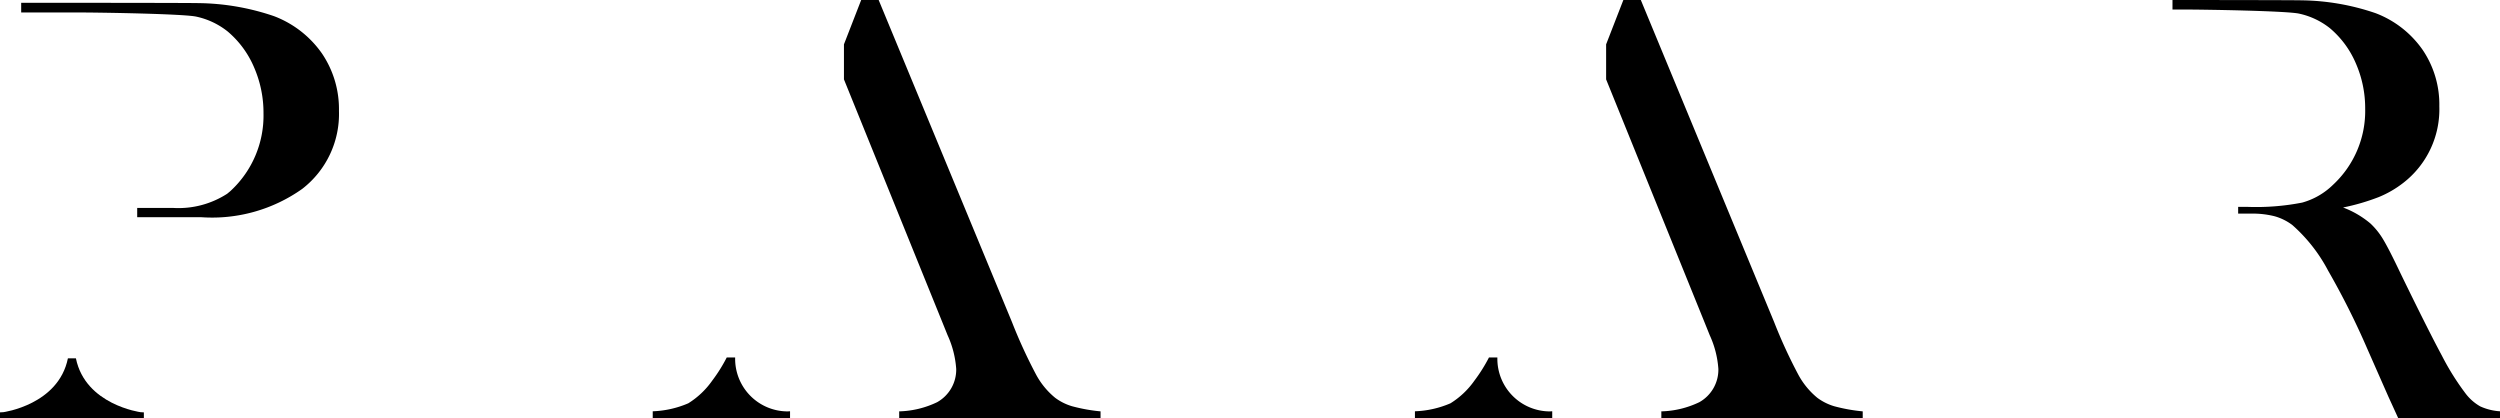
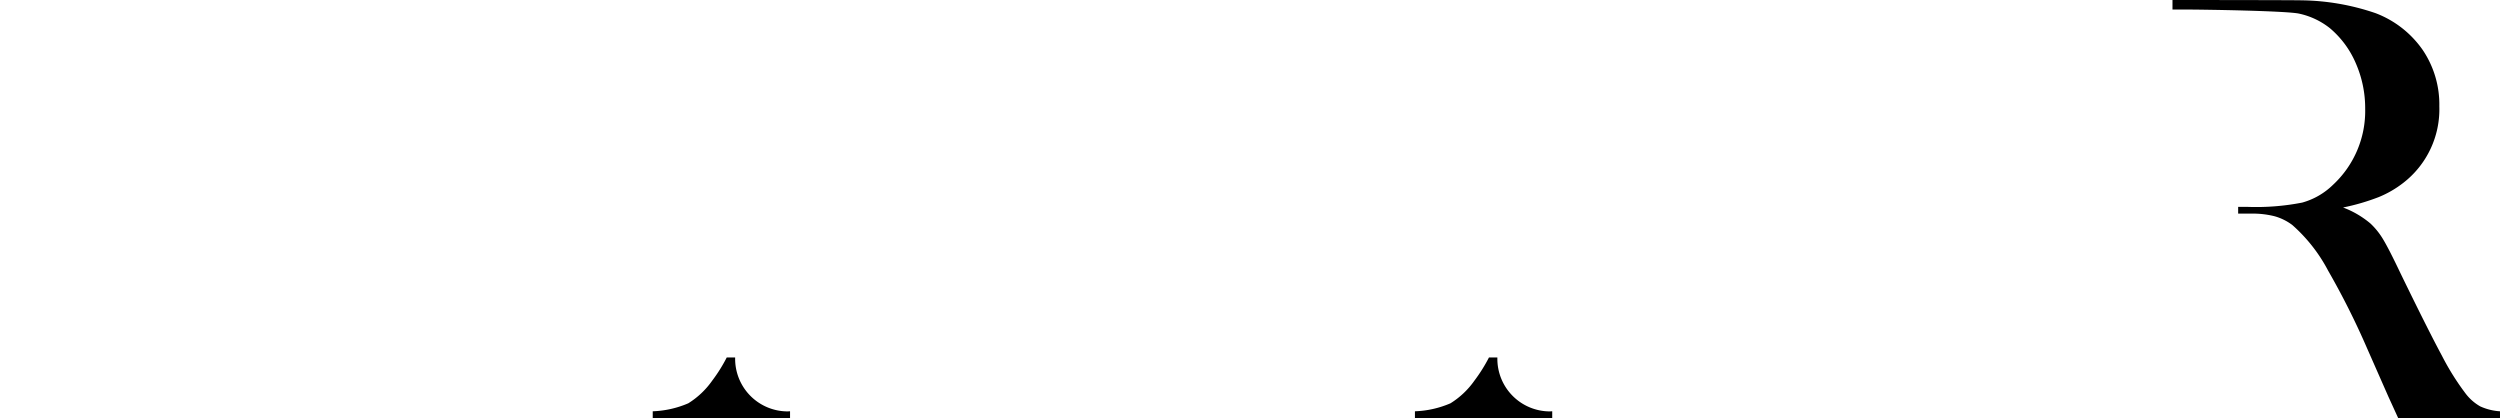
<svg xmlns="http://www.w3.org/2000/svg" width="165.815" height="27.747" viewBox="0 0 165.815 27.747">
  <g id="Group_90" data-name="Group 90" transform="translate(-51.42 -117.307)">
    <path id="Path_25" data-name="Path 25" d="M290.429,144.261a3.225,3.225,0,0,1-.986-.873,16.917,16.917,0,0,1-1.556-2.49q-.925-1.72-2.734-5.439-.772-1.626-1.158-2.266a4.788,4.788,0,0,0-.854-1.067,6.193,6.193,0,0,0-1.81-1.057,14.484,14.484,0,0,0,2.368-.691,6.878,6.878,0,0,0,1.617-.935,6.17,6.17,0,0,0,2.4-5.081,6.46,6.46,0,0,0-1.109-3.751,6.7,6.7,0,0,0-3.118-2.43,15.729,15.729,0,0,0-4.941-.853c-.514-.014-5.946-.02-7.586-.02h-.945v.63h.7c1.451,0,6.925.092,7.71.276a4.963,4.963,0,0,1,2.033.964,6.252,6.252,0,0,1,1.718,2.329,7.437,7.437,0,0,1,.62,3.018,6.677,6.677,0,0,1-2.135,5.041,4.732,4.732,0,0,1-2.042,1.178,15.857,15.857,0,0,1-3.607.285h-.641v.446h.865a5.945,5.945,0,0,1,1.544.173,3.533,3.533,0,0,1,1.179.58,10.6,10.6,0,0,1,2.378,3.028,51.416,51.416,0,0,1,2.581,5.143l1.424,3.231q.141.306.65,1.423h6.75v-.466A3.72,3.72,0,0,1,290.429,144.261Z" transform="translate(-74.505 0)" />
    <path id="Path_26" data-name="Path 26" d="M202.9,156.844c-.059,0-.117.008-.176.008a3.49,3.49,0,0,1-3.463-3.517c0-.021,0-.042,0-.063h-.556a10.525,10.525,0,0,1-.968,1.542,5.458,5.458,0,0,1-1.586,1.5,6.509,6.509,0,0,1-2.357.53v.466H202.9v-.466Z" transform="translate(-48.527 -12.258)" />
-     <path id="Path_27" data-name="Path 27" d="M228.159,144.251a3.593,3.593,0,0,1-1.118-.558,5.118,5.118,0,0,1-1.279-1.566,33.374,33.374,0,0,1-1.587-3.456l-8.843-21.364h-1.158l-1.143,2.942v2.323l6.53,16.119.344.854a6.39,6.39,0,0,1,.571,2.236,2.473,2.473,0,0,1-1.261,2.2,6.165,6.165,0,0,1-2.522.61v.466H230.05v-.466A11.2,11.2,0,0,1,228.159,144.251Z" transform="translate(-55.083 0)" />
    <path id="Path_28" data-name="Path 28" d="M126.206,156.844c-.059,0-.116.008-.177.008a3.489,3.489,0,0,1-3.463-3.517c0-.021,0-.042,0-.063h-.556a10.307,10.307,0,0,1-.967,1.542,5.448,5.448,0,0,1-1.585,1.5,6.523,6.523,0,0,1-2.358.53v.466h9.108v-.466Z" transform="translate(-22.387 -12.258)" />
-     <path id="Path_29" data-name="Path 29" d="M151.469,144.251a3.551,3.551,0,0,1-1.118-.558,5.1,5.1,0,0,1-1.281-1.566,33.579,33.579,0,0,1-1.585-3.456l-8.843-21.364h-1.159l-1.143,2.942v2.323l6.531,16.119.345.854a6.412,6.412,0,0,1,.57,2.236,2.473,2.473,0,0,1-1.262,2.2,6.166,6.166,0,0,1-2.52.61v.466h13.355v-.466A11.153,11.153,0,0,1,151.469,144.251Z" transform="translate(-28.944 0)" />
-     <path id="Path_30" data-name="Path 30" d="M73.5,120.948a6.835,6.835,0,0,0-3.173-2.471,15.95,15.95,0,0,0-5.023-.867c-.525-.015-6.048-.02-7.715-.02H53.552v.64H57.34c1.475,0,7.04.093,7.839.279a5.026,5.026,0,0,1,2.067.981,6.363,6.363,0,0,1,1.747,2.367,7.556,7.556,0,0,1,.631,3.07,6.794,6.794,0,0,1-2.172,5.127c-.078.073-.158.132-.237.2a5.962,5.962,0,0,1-3.58.941H61.247v.615H65.5a10.34,10.34,0,0,0,6.691-1.878,6.276,6.276,0,0,0,2.438-5.169A6.578,6.578,0,0,0,73.5,120.948Z" transform="translate(-0.727 -0.096)" />
-     <path id="Path_31" data-name="Path 31" d="M60.731,156.935h.009s-3.66-.488-4.285-3.571h-.531c-.623,3.079-4.275,3.571-4.282,3.571l-.223.013v.4h9.543v-.4Z" transform="translate(0 -12.29)" />
  </g>
</svg>